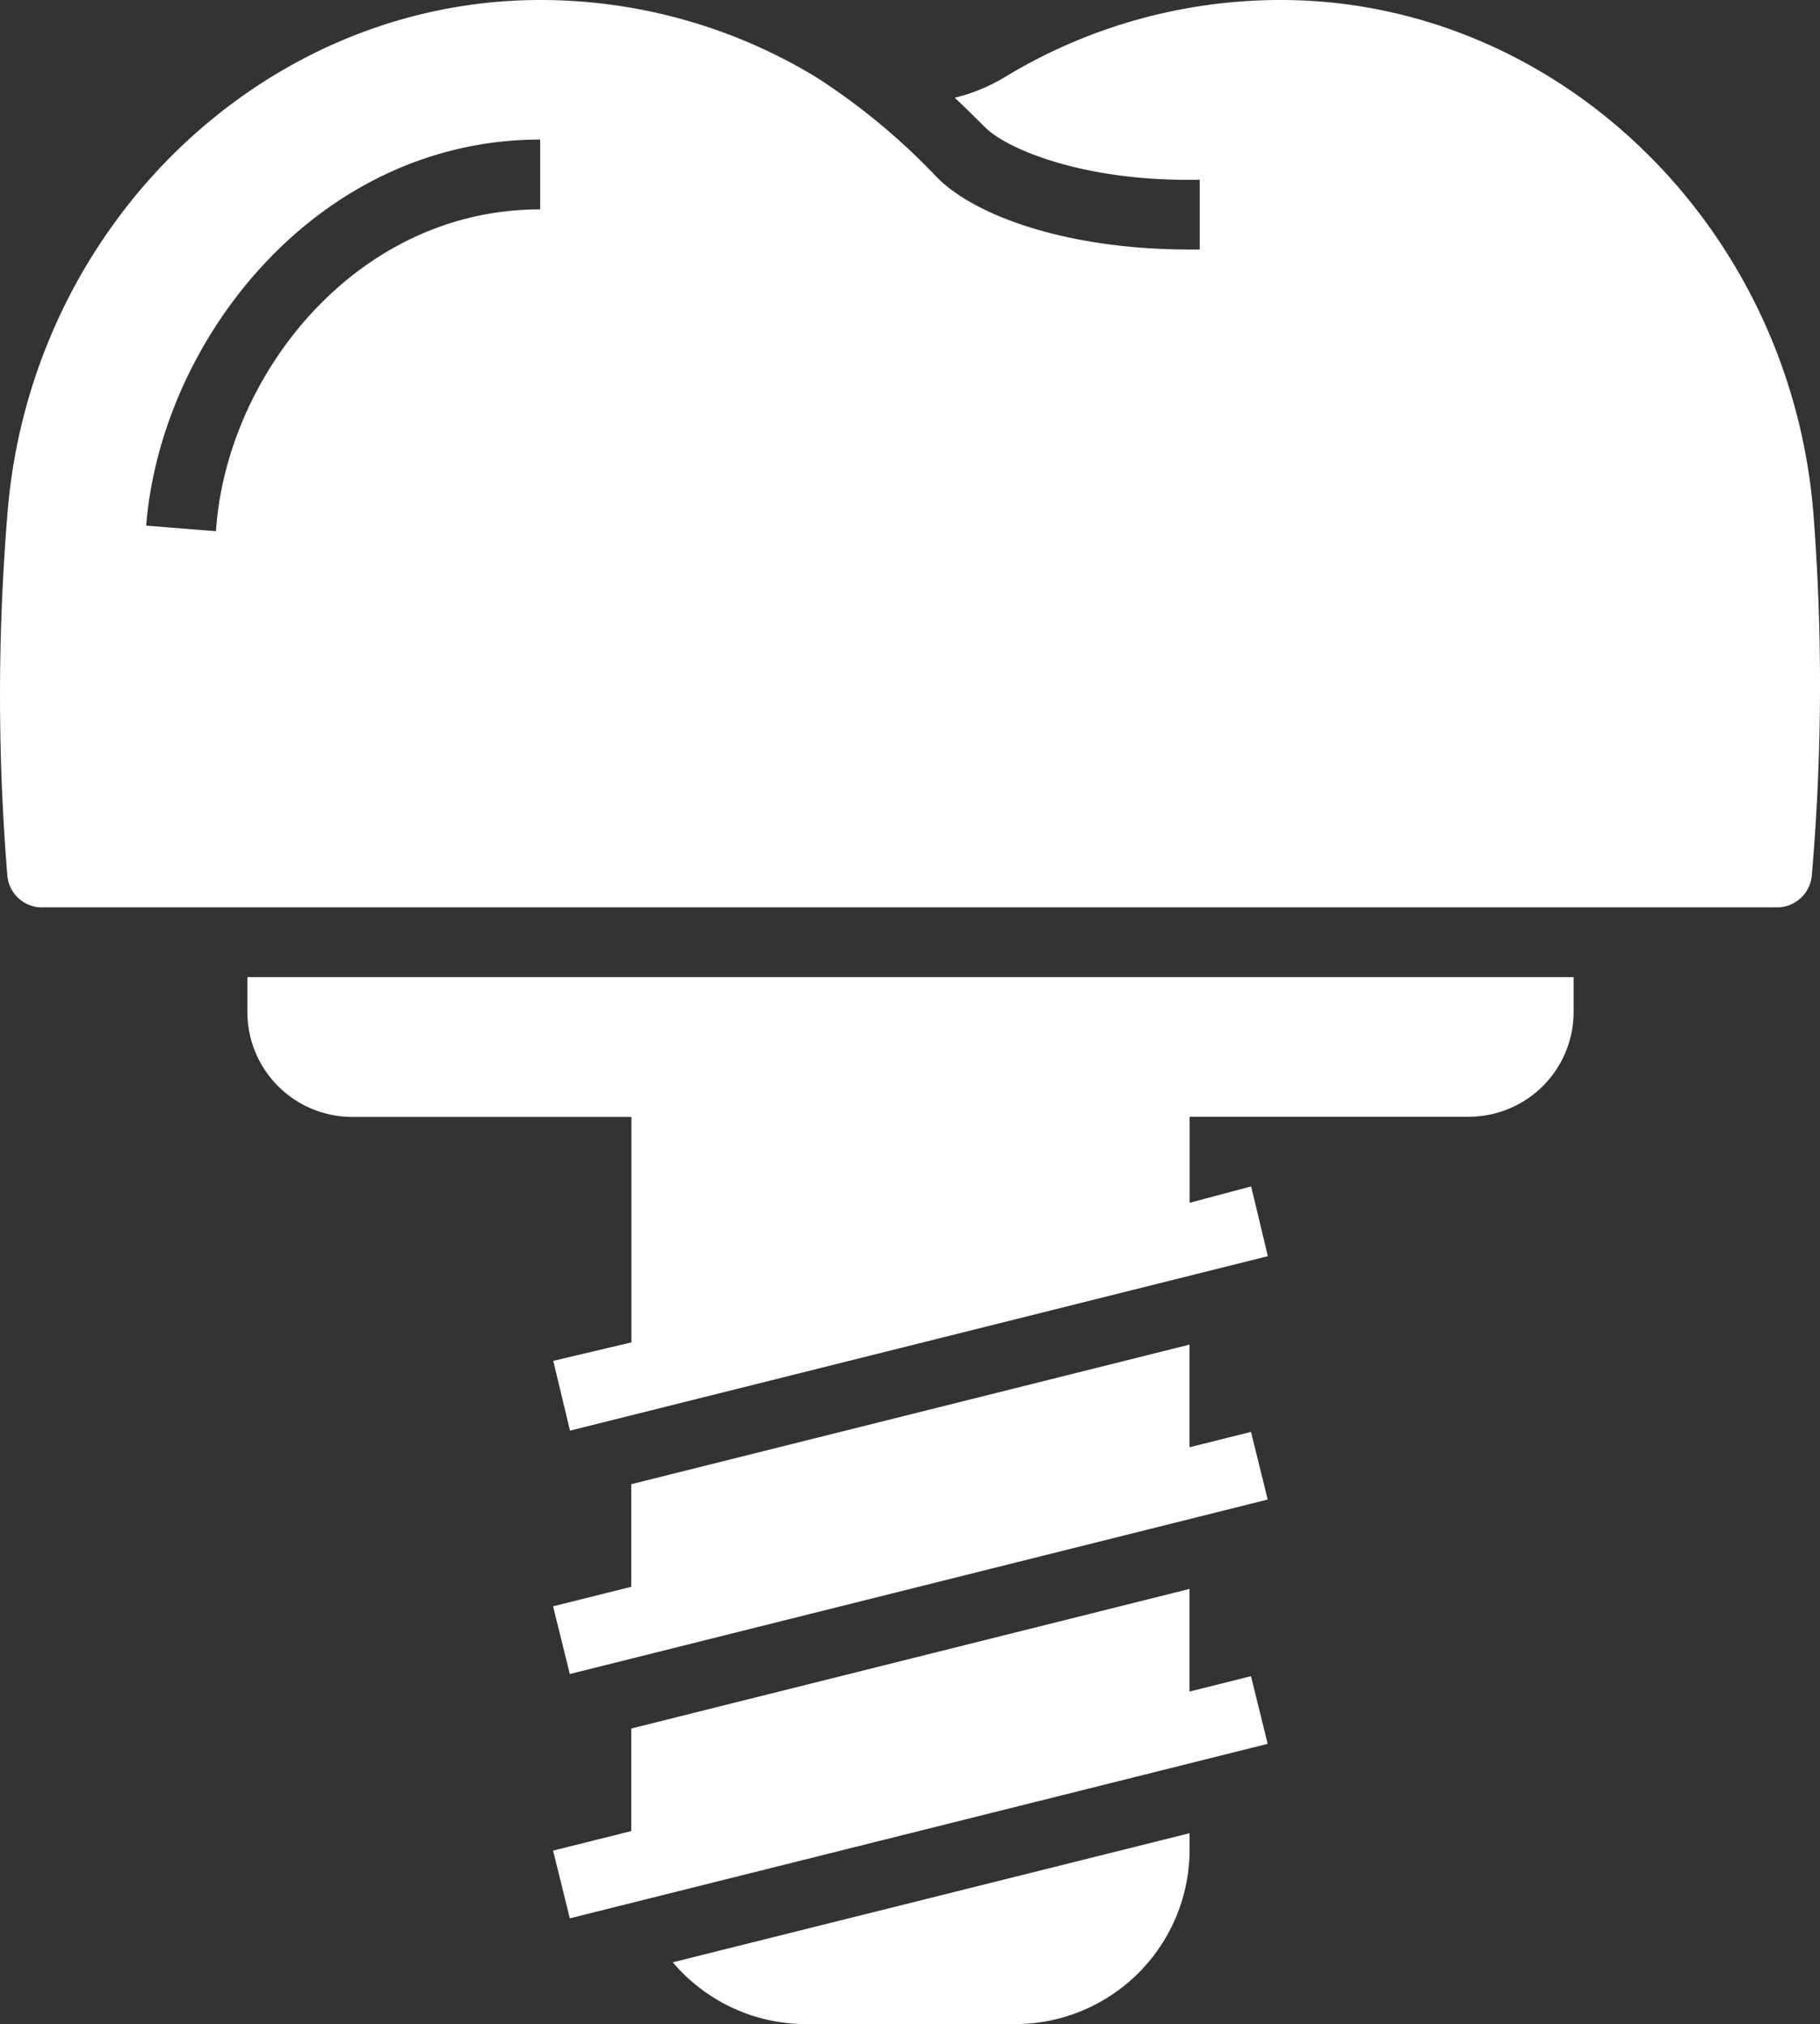
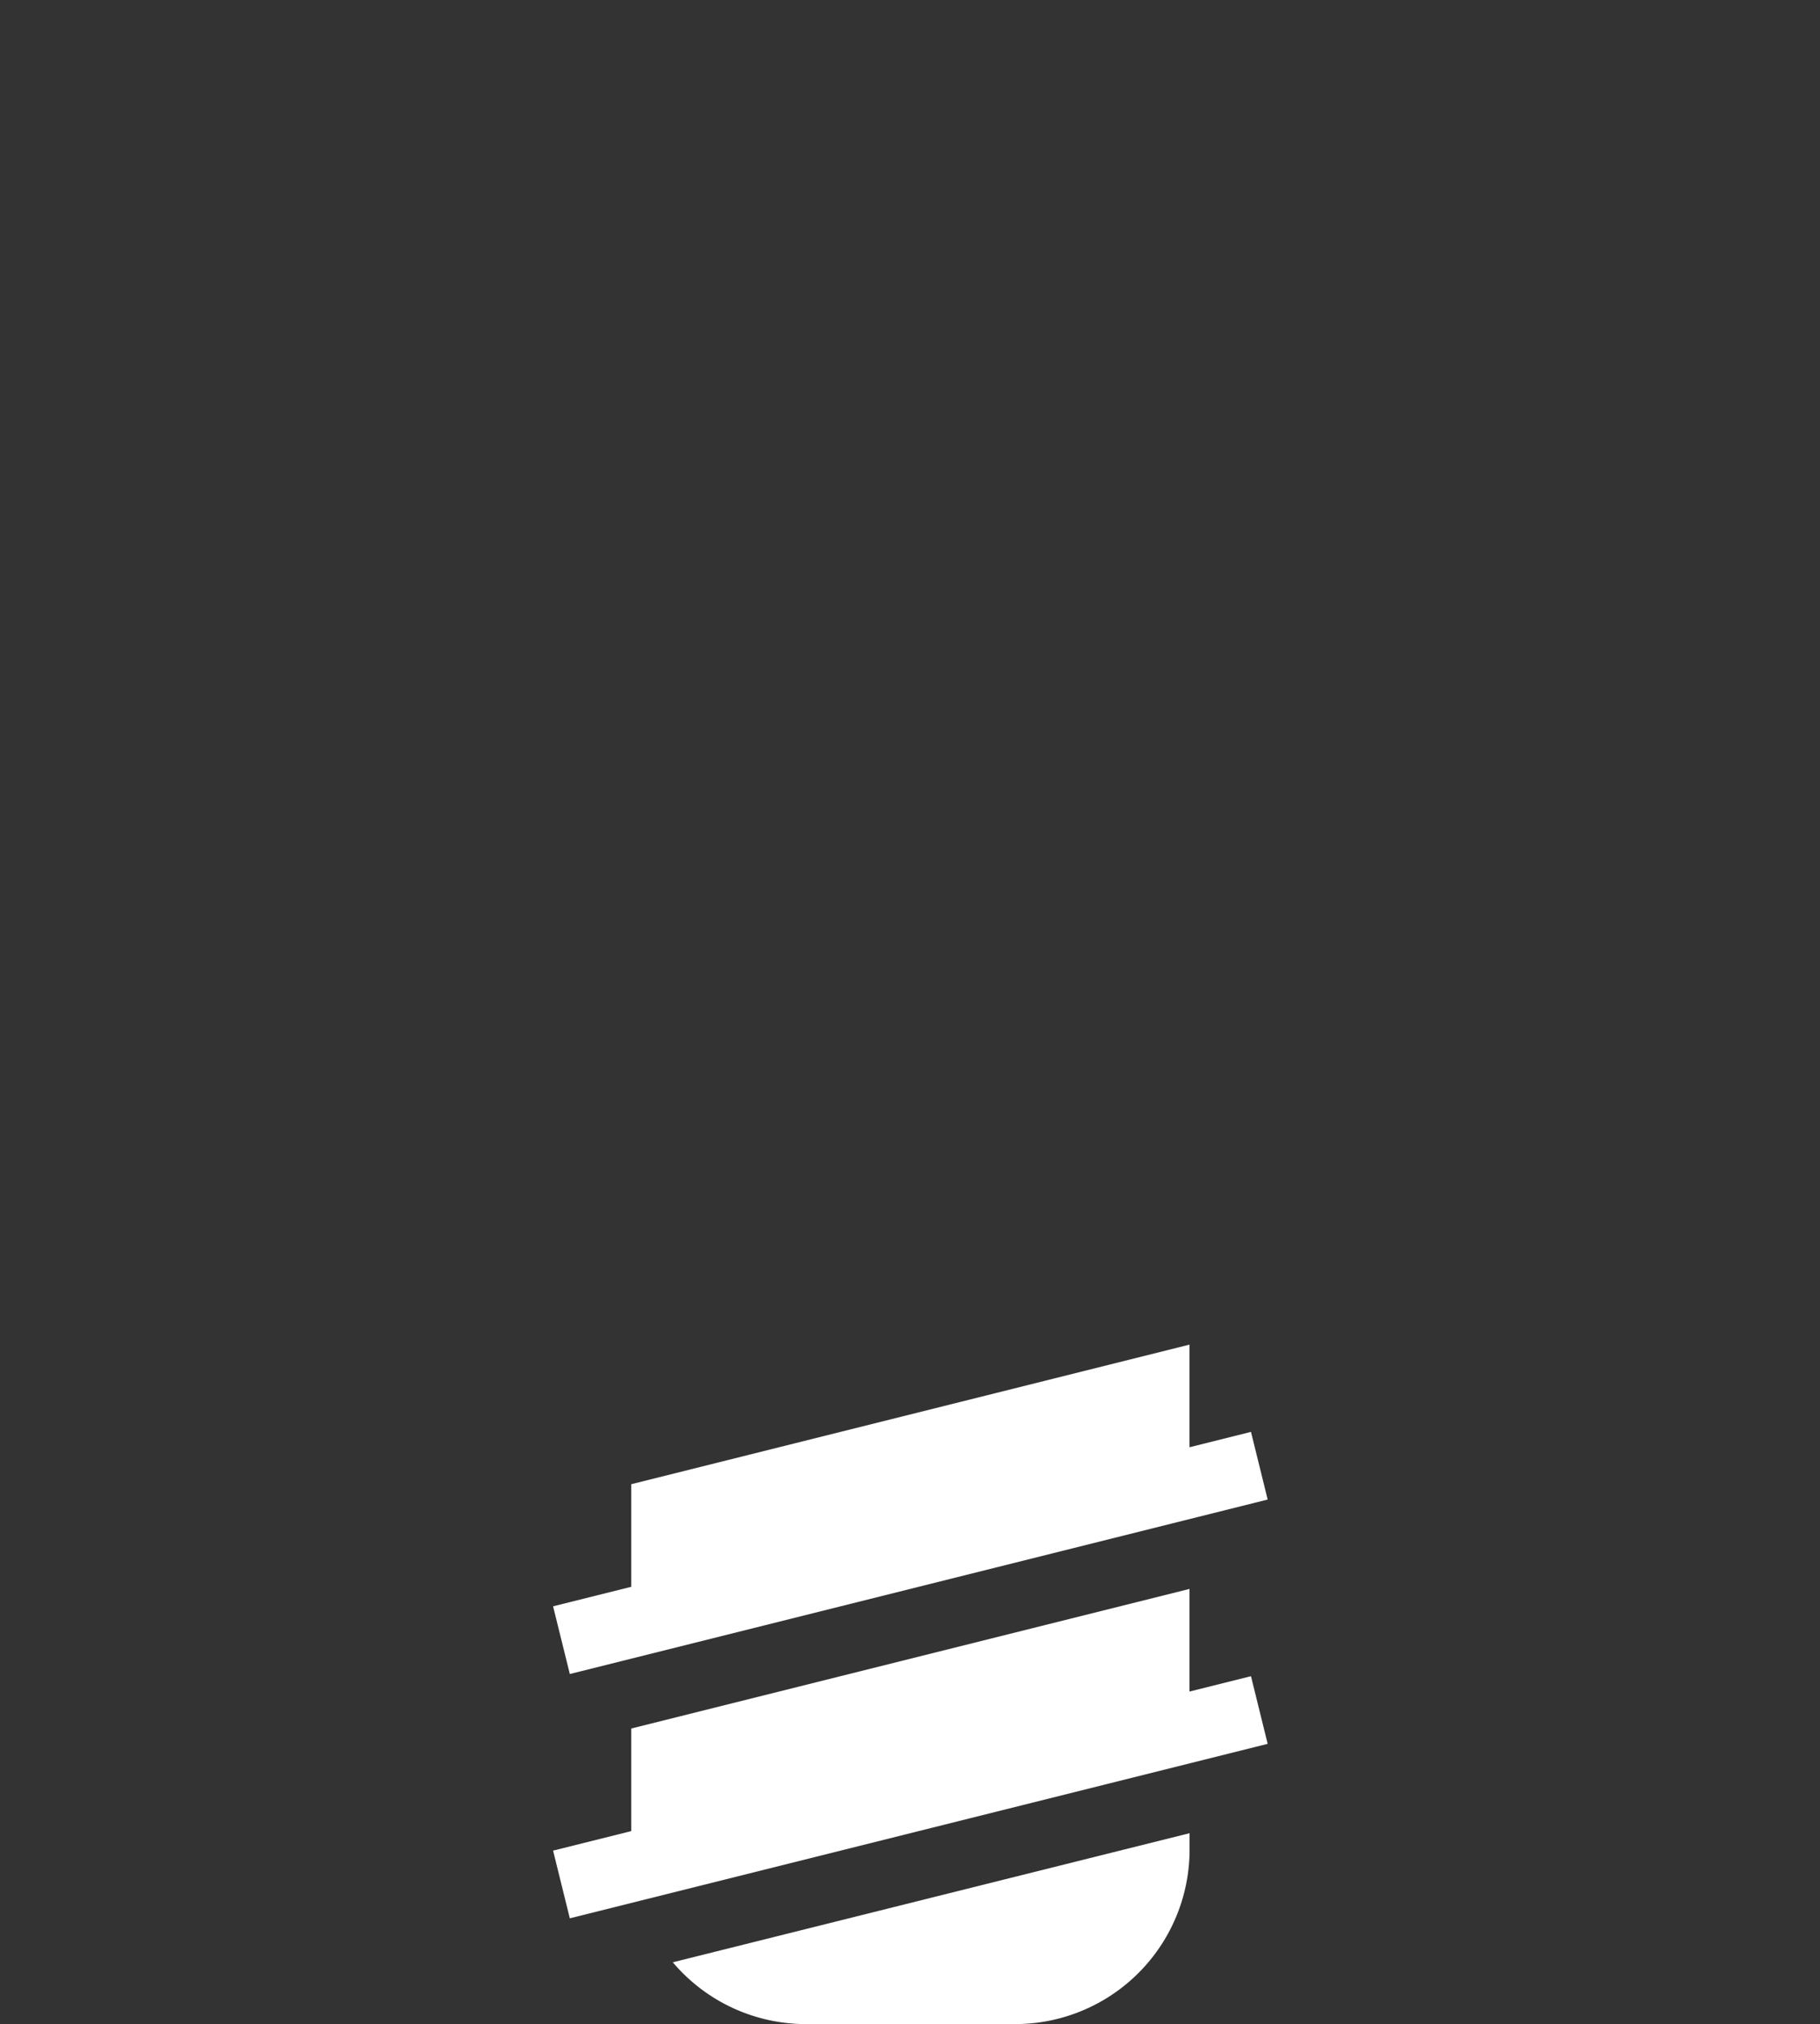
<svg xmlns="http://www.w3.org/2000/svg" width="50.334" height="55.974" viewBox="0 0 50.334 55.974">
  <rect x="0" y="0" width="50.334" height="55.974" fill="#333333" stroke="none" />
  <g id="dental-implant_1_" data-name="dental-implant (1)" transform="translate(-5.91 -3)">
    <path id="Path_40" data-name="Path 40" d="M28.867,60.809h5.79a4.825,4.825,0,0,0,4.825-4.825V55.53L25.19,59.1A4.825,4.825,0,0,0,28.867,60.809Z" transform="translate(-0.673 -1.835)" fill="#fff" />
-     <path id="Path_41" data-name="Path 41" d="M7.126,28.092H55.052a.965.965,0,0,0,.965-.878,61.4,61.4,0,0,0,.048-9.969C55.447,9.254,48.981,3,41.328,3a14.688,14.688,0,0,0-7.614,2.123,4.883,4.883,0,0,1-1.4.579c.3.28.569.55.84.82.589.589,2.722,1.515,5.935,1.448V9.9h-.28c-3.455,0-5.993-.965-7.006-2.017a18,18,0,0,0-3.339-2.76A14.688,14.688,0,0,0,20.849,3C13.2,3,6.73,9.254,6.113,17.245a61.4,61.4,0,0,0,0,9.969.965.965,0,0,0,1.013.878ZM20.849,6.86V8.79c-5.115,0-8.686,4.613-8.966,8.9l-1.93-.154C10.359,12.4,14.683,6.86,20.849,6.86Z" transform="translate(0 0)" fill="#fff" />
    <path id="Path_42" data-name="Path 42" d="M41.061,50.943l-1.7.425V48.53L23.922,52.39v2.837l-2.162.54.463,1.872,19.3-4.825Z" transform="translate(-0.554 -1.59)" fill="#fff" />
    <path id="Path_43" data-name="Path 43" d="M41.061,43.943l-1.7.425V41.53L23.922,45.39v2.837l-2.162.54.463,1.872,19.3-4.825Z" transform="translate(-0.554 -1.346)" fill="#fff" />
-     <path id="Path_44" data-name="Path 44" d="M46.778,34.86a2.9,2.9,0,0,0,2.9-2.9V31H13v.965a2.9,2.9,0,0,0,2.9,2.9h7.721V41.1l-2.162.511.463,1.93,19.3-4.825-.463-1.93-1.7.454V34.86Z" transform="translate(-0.248 -0.978)" fill="#fff" />
  </g>
</svg>